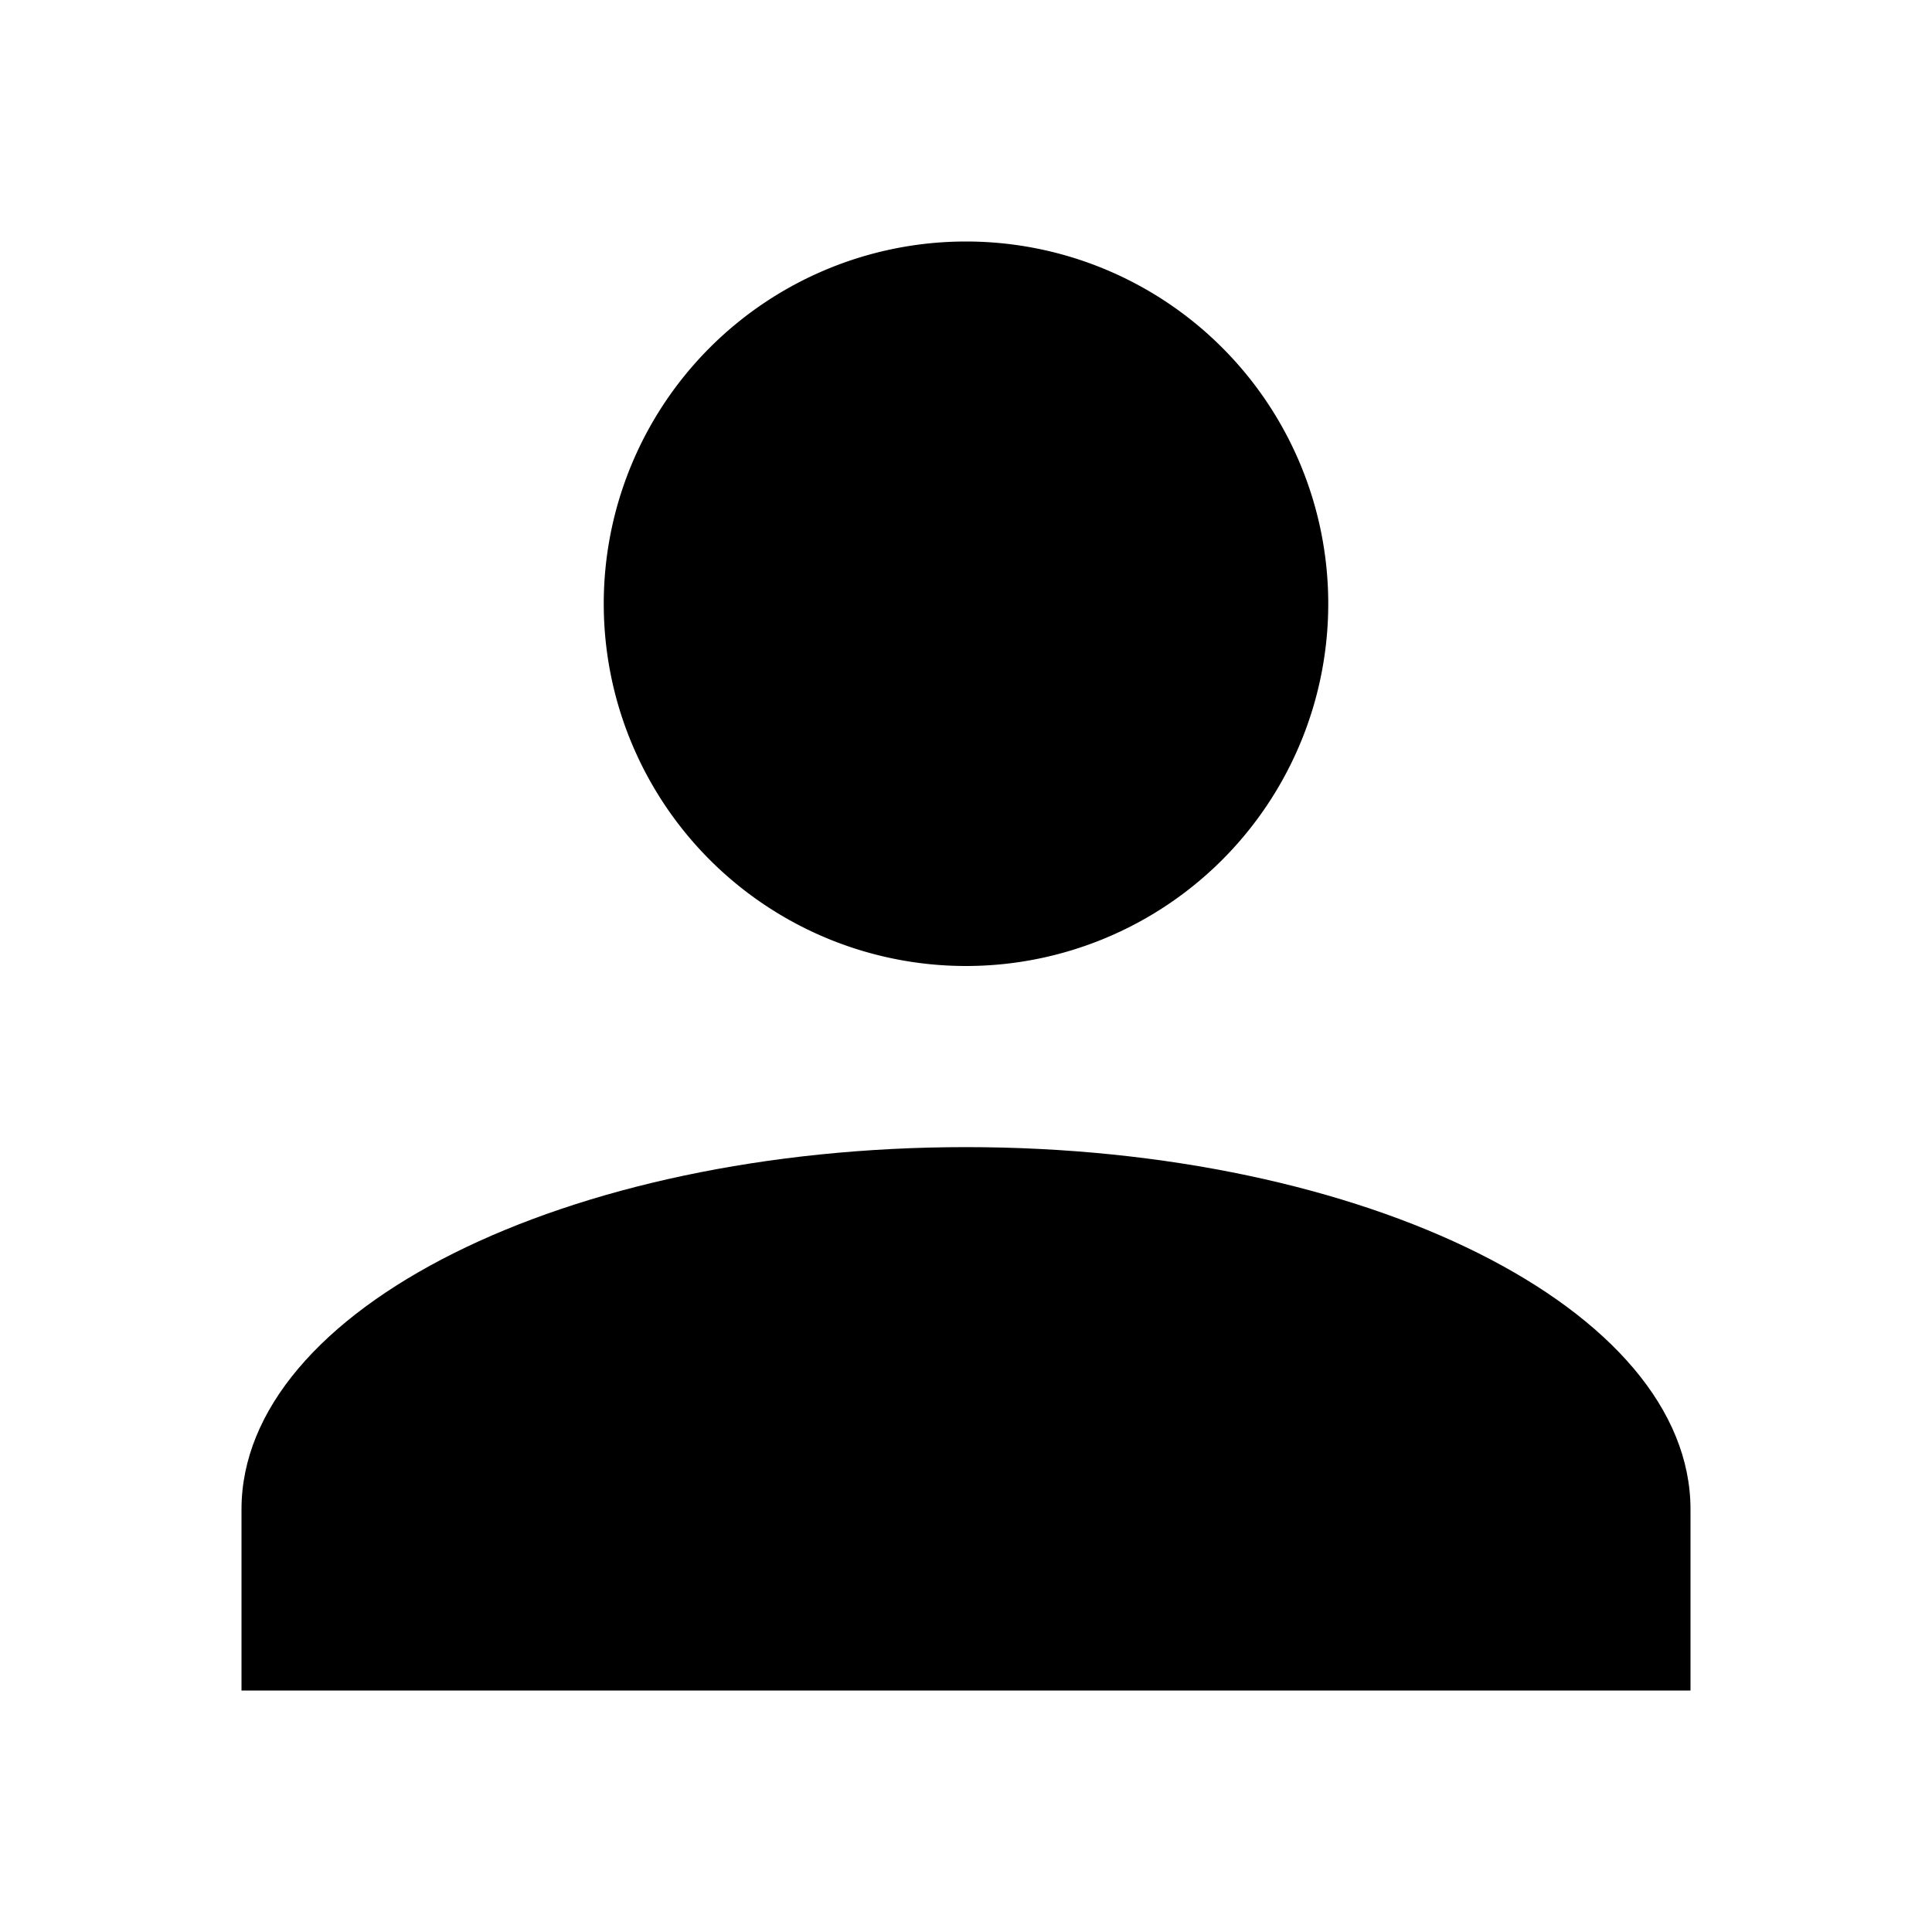
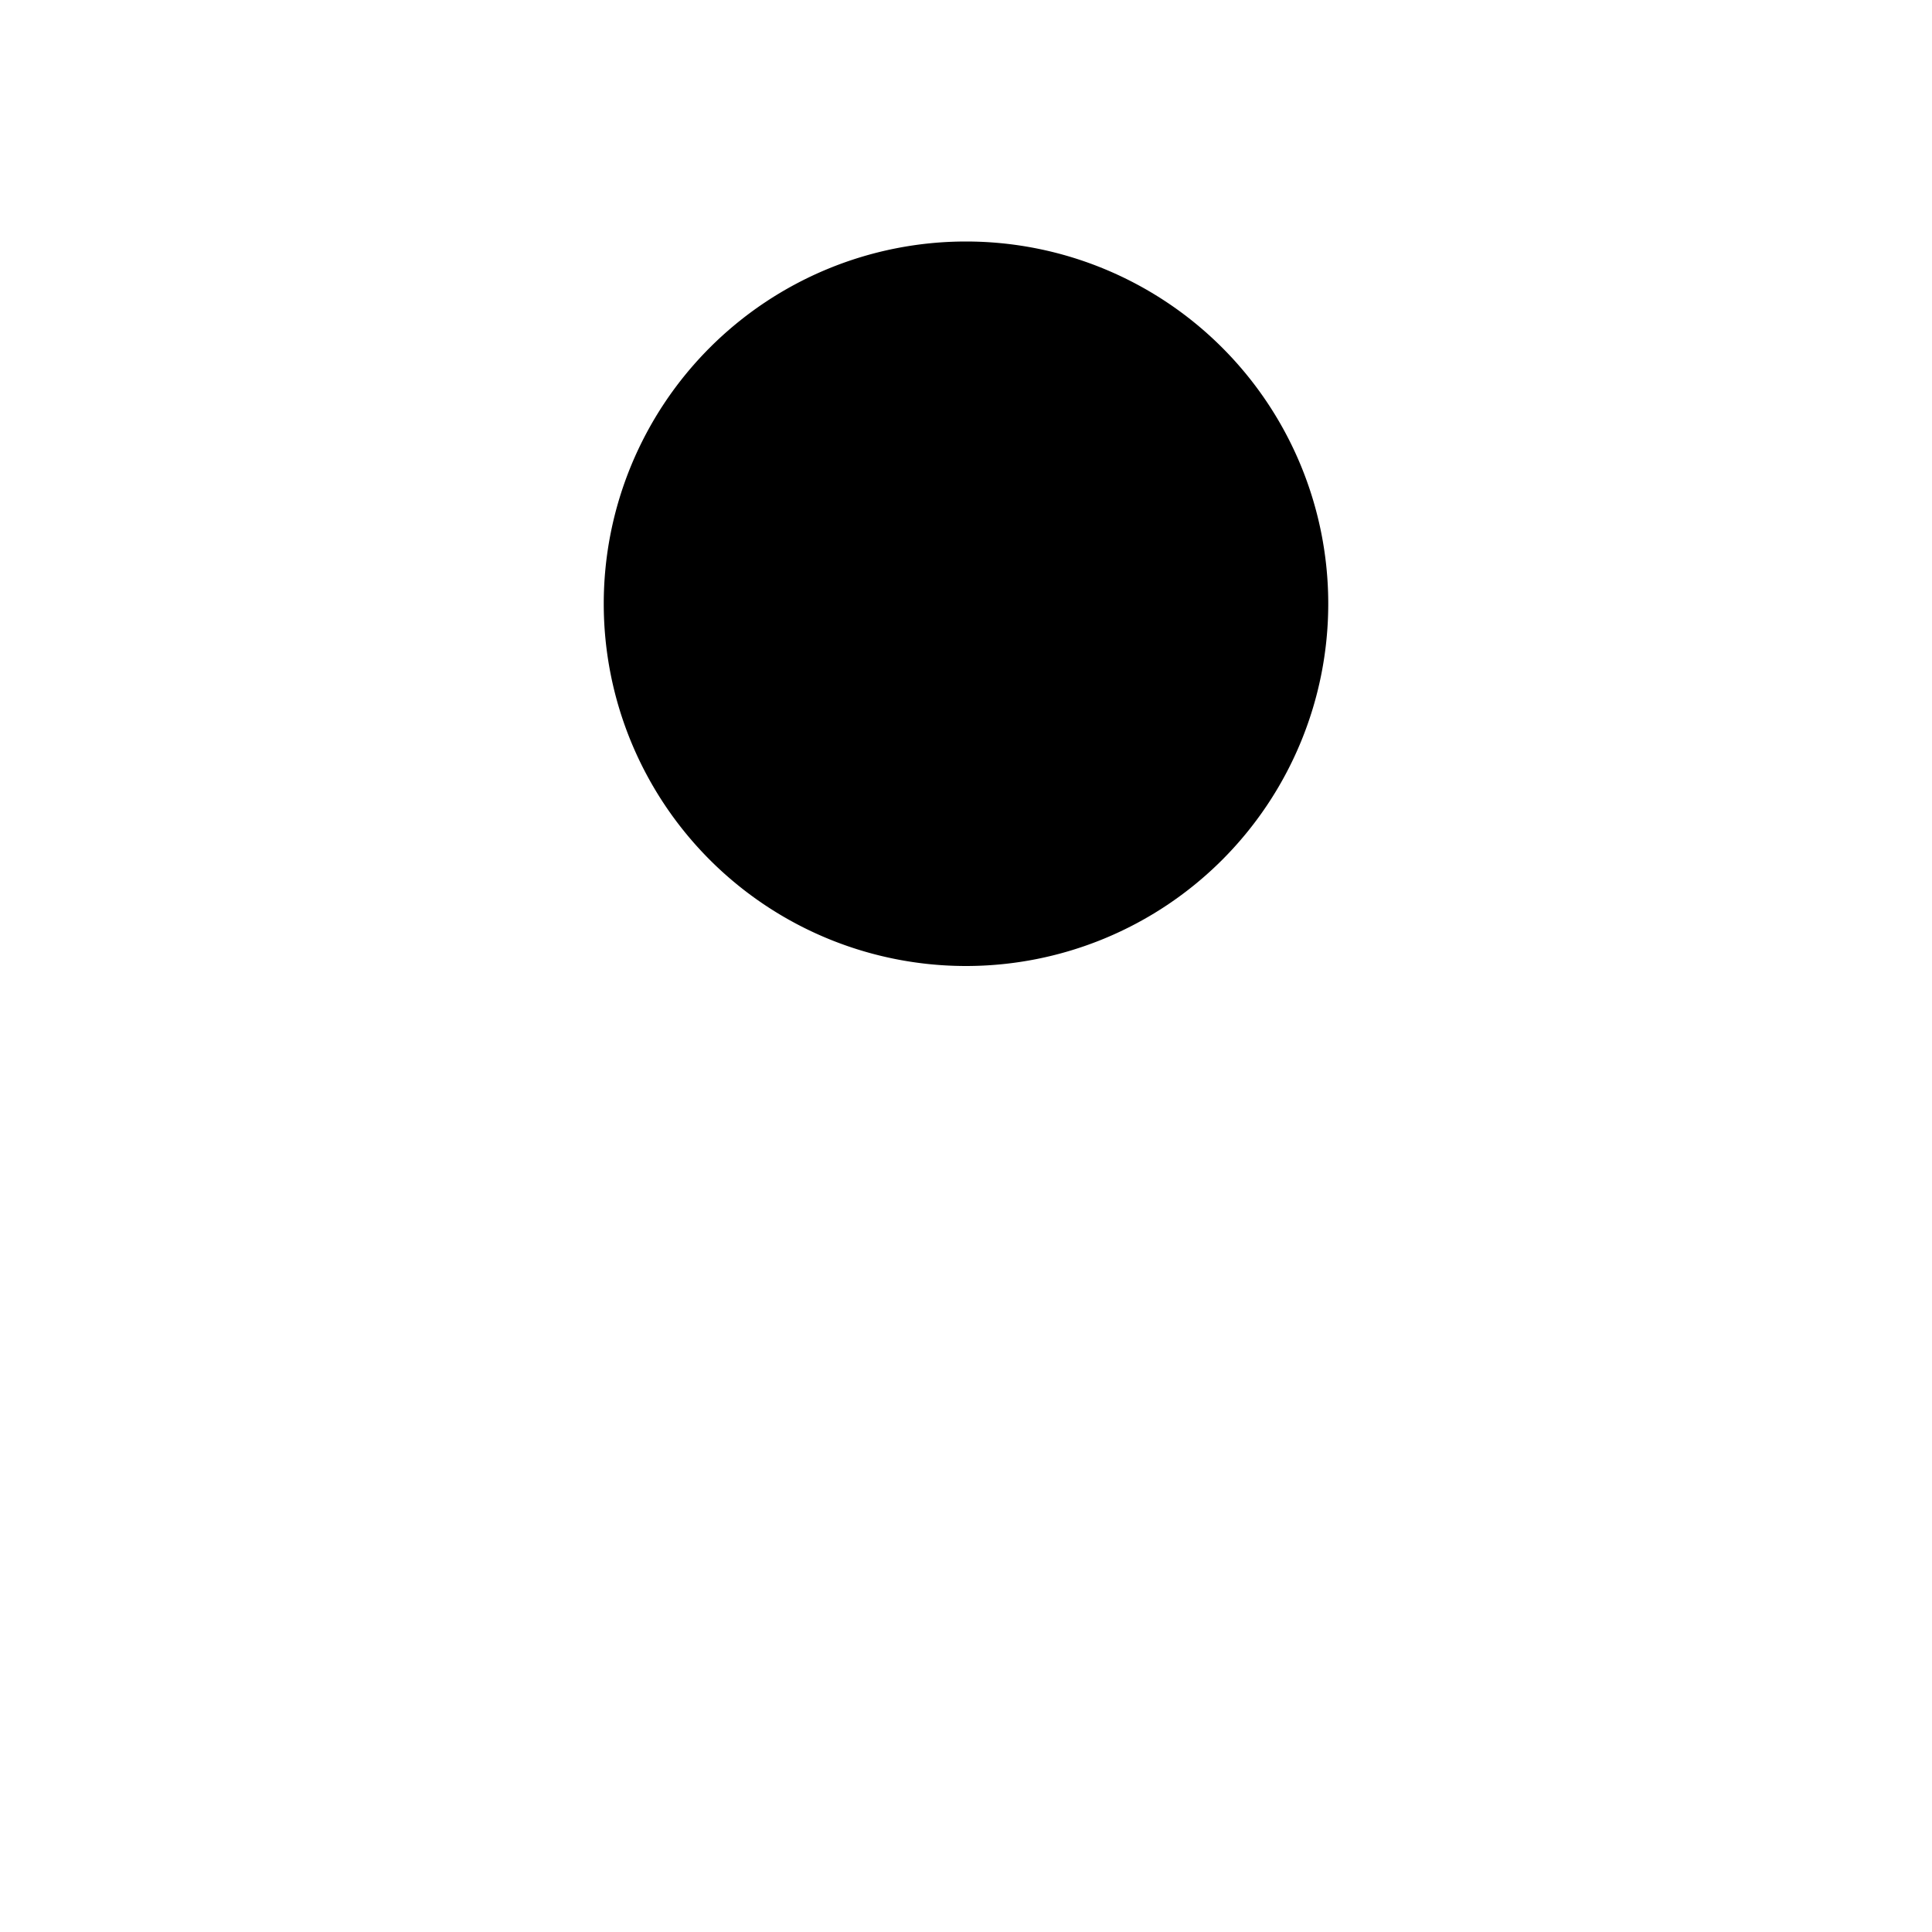
<svg xmlns="http://www.w3.org/2000/svg" viewBox="0 0 48 48">
-   <path d="M24 28.5c9.95 0 18 4.03 18 9V42H6v-4.5c0-4.97 8.06-9 18-9" />
  <path d="M24 6a9 9 0 1 1-9 9 9 9 0 0 1 9-9" class="icon-color-accent" />
</svg>